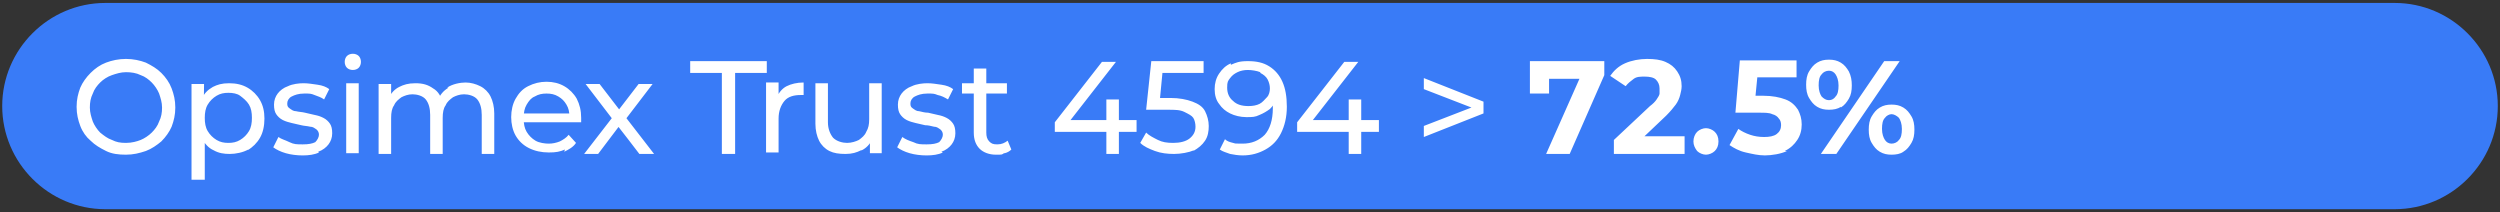
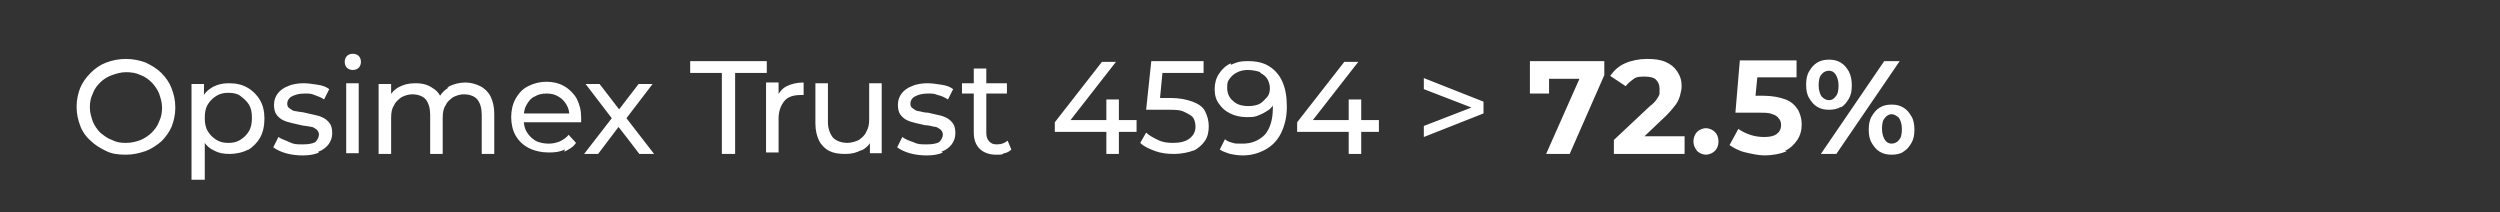
<svg xmlns="http://www.w3.org/2000/svg" version="1.1" viewBox="0 0 339.4 28.8">
  <rect x="0" y="0" width="339.4" height="28.8" fill="#333333" stroke="none" />
  <defs>
    <style>
      .cls-1 {
        fill: none;
      }

      .cls-2 {
        fill: #fff;
      }

      .cls-3 {
        fill: #397bf7;
      }

      .cls-4 {
        clip-path: url(#clippath);
      }
    </style>
    <clipPath id="clippath">
      <rect class="cls-1" x=".3" y=".4" width="338.8" height="28" />
    </clipPath>
  </defs>
  <g>
    <g id="Capa_1">
      <g class="cls-4">
-         <path class="cls-3" d="M14.3.4C6.6.4.3,6.7.3,14.4s6.3,14,14,14h310.8c7.7,0,14-6.3,14-14s-6.3-14-14-14H14.3Z" />
        <path class="cls-2" d="M255.9,19c-.2-.3-.4-.8-.4-1.5s.1-1.2.4-1.5c.2-.3.6-.5.9-.5s.7.2,1,.5c.2.3.4.8.4,1.5s-.1,1.2-.4,1.5c-.2.3-.6.5-1,.5s-.7-.2-.9-.5M258.4,20.6c.5-.3.8-.7,1.1-1.2.3-.5.4-1.1.4-1.8s-.1-1.3-.4-1.8c-.3-.5-.6-.9-1.1-1.2-.5-.3-1-.4-1.6-.4s-1.1.1-1.6.4c-.5.3-.8.7-1.1,1.2-.3.5-.4,1.1-.4,1.8s.1,1.3.4,1.8c.3.5.6.9,1.1,1.2.5.3,1,.4,1.6.4s1.2-.1,1.6-.4M247.3,13.1c-.2-.3-.4-.8-.4-1.5s.1-1.2.4-1.5c.2-.3.6-.5,1-.5s.7.2.9.5c.2.3.4.8.4,1.5s-.1,1.2-.4,1.5c-.2.3-.5.5-.9.5s-.7-.2-1-.5M249.9,14.6c.5-.3.8-.7,1.1-1.2.3-.5.4-1.1.4-1.8s-.1-1.3-.4-1.9c-.3-.5-.6-.9-1.1-1.2-.5-.3-1-.4-1.6-.4s-1.1.1-1.6.4-.8.7-1.1,1.2c-.3.5-.4,1.1-.4,1.8s.1,1.3.4,1.8c.3.5.6.9,1.1,1.2s1,.4,1.6.4,1.2-.1,1.6-.4M249.3,20.9l8.6-12.6h-2.1l-8.6,12.6h2.1ZM242.3,20.5c.8-.4,1.3-.9,1.7-1.5.4-.6.6-1.3.6-2.1s-.2-1.4-.5-2c-.4-.6-.9-1.1-1.7-1.4s-1.8-.5-3-.5h-2.7l1.5,1.3.5-5.1-1.5,1.3h6.7v-2.3h-7.7l-.6,7.1h3.2c.8,0,1.4,0,1.8.2.4.1.7.3.9.6.2.2.3.5.3.9,0,.5-.2.9-.6,1.2s-1,.4-1.7.4-1.3-.1-1.9-.3c-.6-.2-1.2-.5-1.6-.8l-1.2,2.2c.6.4,1.3.8,2.2,1,.9.2,1.7.4,2.6.4s2.2-.2,3-.6M232.8,20.5c.3-.3.5-.7.5-1.3s-.2-1-.5-1.3c-.3-.3-.8-.5-1.2-.5s-.9.2-1.2.5c-.3.3-.5.8-.5,1.3s.2.9.5,1.3c.3.3.8.5,1.2.5s.9-.2,1.2-.5M228.7,20.9v-2.4h-7.1l.6,1,4-3.8c.6-.6,1-1.1,1.3-1.5.3-.4.5-.9.6-1.3s.2-.8.2-1.2c0-.8-.2-1.4-.6-2s-.9-1-1.6-1.3c-.7-.3-1.5-.4-2.5-.4s-2.1.2-3,.6-1.5,1-2,1.7l2.1,1.4c.3-.4.7-.7,1.1-1s.9-.3,1.5-.3,1.2.1,1.5.4c.3.3.5.7.5,1.2s0,.4,0,.7c0,.2-.2.5-.4.8-.2.3-.5.6-.9.9l-4.9,4.6v1.9h9.5ZM213.1,20.9l4.7-10.7v-1.9h-10.1v4.4h2.6v-3.4l-1.3,1.4h6.8l-.8-1.3-5.1,11.5h3.2ZM201.4,15.3v-1.5l-8.1-3.2v1.5l7.5,2.9v-.8l-7.5,2.9v1.5l8.1-3.2ZM184.8,20.9v-7.4h-1.7v4.3c0,0,0,3.1,0,3.1h1.7ZM187.2,17.8v-1.5h-10.1l.9.3,6.4-8.2h-1.9l-6.4,8.2v1.3h11.1ZM171.1,9.9c.4.2.8.5,1,.9.2.4.3.8.3,1.2s-.1.9-.4,1.2-.6.7-1,.9-.9.3-1.5.3c-.9,0-1.6-.2-2.1-.7-.5-.4-.8-1-.8-1.8s.1-.9.4-1.3.6-.6,1-.8c.4-.2.9-.3,1.4-.3s1.2.1,1.7.3M167.1,8.6c-.7.3-1.2.8-1.6,1.4s-.6,1.3-.6,2.1.2,1.5.6,2c.4.6.9,1,1.5,1.3.6.3,1.4.5,2.2.5s1.2,0,1.8-.3c.5-.2,1-.5,1.4-.8.4-.4.7-.8.8-1.4l-.6-.6c0,.3.1.7.2,1,0,.3,0,.6,0,.9,0,1.6-.4,2.8-1.1,3.6-.8.8-1.8,1.2-3,1.2s-.9,0-1.3-.1-.8-.2-1.1-.5l-.7,1.4c.4.3.9.4,1.4.6.5.1,1.1.2,1.7.2,1.2,0,2.2-.3,3.1-.8.9-.5,1.6-1.2,2.1-2.2.5-1,.8-2.2.8-3.6s-.2-2.5-.6-3.4c-.4-.9-1-1.6-1.8-2.1-.8-.5-1.7-.7-2.9-.7s-1.6.2-2.3.5M162,20.5c.7-.4,1.2-.8,1.6-1.4s.5-1.3.5-2-.2-1.4-.5-2c-.3-.6-.9-1-1.7-1.3-.8-.3-1.8-.5-3-.5h-2.4l.9.9.5-5.2-.9.9h6.4v-1.6h-7.1l-.7,6.6h2.9c1,0,1.7,0,2.3.3s1,.5,1.2.8c.2.3.3.8.3,1.2,0,.7-.3,1.2-.8,1.6-.5.4-1.3.6-2.2.6s-1.5-.1-2.1-.4-1.2-.6-1.6-1l-.8,1.4c.5.5,1.2.8,2,1.1s1.7.4,2.6.4,2-.2,2.7-.5M151.9,20.9v-7.4h-1.7v4.3c0,0,0,3.1,0,3.1h1.7ZM154.3,17.8v-1.5h-10.1l.9.3,6.4-8.2h-1.9l-6.4,8.2v1.3h11.1ZM136.7,11.3h-6.1v1.4h6.1v-1.4ZM136.4,20.8c.4-.1.7-.3.9-.5l-.5-1.2c-.4.3-.8.5-1.4.5s-.8-.1-1.1-.4-.4-.7-.4-1.2v-8.7h-1.7v8.7c0,1,.3,1.7.8,2.2.5.5,1.3.8,2.2.8s.8,0,1.1-.2M127.8,20.6c.6-.2,1.1-.6,1.4-1,.3-.4.5-.9.5-1.5s-.1-1-.3-1.3-.5-.6-.9-.8-.7-.3-1.2-.4c-.4-.1-.9-.2-1.3-.3-.4,0-.8-.1-1.2-.2-.4,0-.6-.2-.9-.4s-.3-.4-.3-.7.2-.7.6-.9c.4-.2.9-.4,1.7-.4s.9,0,1.4.2c.5.1.9.3,1.4.6l.7-1.4c-.4-.3-.9-.5-1.6-.6s-1.3-.2-1.9-.2-1.5.1-2.1.4c-.6.2-1.1.6-1.4,1-.3.4-.5.9-.5,1.5s.1,1,.3,1.3.5.6.9.8.8.3,1.2.4c.4.1.9.2,1.3.3.4,0,.8.1,1.2.2.4,0,.6.2.9.4.2.2.3.4.3.7s-.2.7-.5,1c-.4.2-.9.3-1.7.3s-1.2,0-1.8-.3c-.6-.2-1.1-.4-1.5-.7l-.7,1.4c.4.3,1,.6,1.7.8.7.2,1.5.3,2.3.3s1.6-.1,2.2-.4M117,20.4c.6-.3,1.1-.8,1.4-1.5l-.3-.7v2.6h1.6v-9.5h-1.7v4.9c0,.7-.1,1.2-.4,1.7-.2.5-.6.8-1,1.1-.4.2-1,.4-1.6.4s-1.4-.2-1.9-.7c-.4-.5-.7-1.2-.7-2.1v-5.3h-1.7v5.5c0,.9.2,1.7.5,2.3.3.6.8,1.1,1.4,1.4s1.3.4,2.2.4,1.5-.2,2.1-.5M105.7,20.9v-4.8c0-1,.3-1.8.8-2.4.5-.6,1.3-.8,2.2-.8h.2c0,0,.1,0,.2,0v-1.7c-.9,0-1.7.2-2.3.5-.6.3-1.1.9-1.3,1.5l.2.6v-2.6h-1.7v9.5h1.7ZM99.8,20.9v-11h4.3v-1.6h-10.4v1.6h4.3v11h1.8ZM81.2,20.9l3.1-4.1h-.7c0-.1,3.2,4.1,3.2,4.1h2l-4.1-5.3v.9s3.9-5.1,3.9-5.1h-1.9l-3,3.9h.7l-3-3.9h-1.9l3.9,5.1v-.9s-4.1,5.3-4.1,5.3h1.9ZM76.6,20.6c.6-.3,1.2-.6,1.6-1.2l-1-1.1c-.3.4-.8.7-1.2.9-.5.2-1,.3-1.5.3s-1.3-.1-1.8-.4-.9-.7-1.2-1.2c-.3-.5-.4-1.1-.4-1.7v-.3c0-.6.1-1.2.4-1.7.3-.5.6-.9,1.1-1.1.5-.3,1-.4,1.6-.4s1.1.1,1.6.4c.5.3.8.6,1.1,1.1.3.5.4,1,.4,1.6l.7-.4h-7.2v1.2h8.1c0,0,0-.2,0-.3,0,0,0-.2,0-.3,0-1-.2-1.8-.6-2.6-.4-.7-1-1.3-1.7-1.7-.7-.4-1.5-.6-2.4-.6s-1.7.2-2.5.6-1.3,1-1.7,1.7-.6,1.6-.6,2.5.2,1.8.6,2.5c.4.7,1,1.3,1.8,1.7.8.4,1.7.6,2.7.6s1.5-.1,2.2-.4M60.9,11.9c-.7.4-1.2,1-1.5,1.8l.7.3c-.2-.9-.6-1.6-1.3-2-.7-.5-1.4-.7-2.4-.7s-1.6.2-2.2.5c-.6.3-1.1.8-1.4,1.5l.3.6v-2.5h-1.7v9.5h1.7v-4.9c0-.7.1-1.3.4-1.7.2-.5.6-.8,1-1.1.4-.2.9-.4,1.5-.4s1.4.2,1.8.7c.4.5.6,1.2.6,2.1v5.3h1.7v-4.9c0-.7.1-1.3.4-1.7.2-.5.6-.8,1-1.1.4-.2.9-.4,1.5-.4s1.4.2,1.8.7c.4.5.6,1.2.6,2.1v5.3h1.7v-5.5c0-.9-.2-1.7-.5-2.3s-.8-1.1-1.4-1.4c-.6-.3-1.3-.5-2-.5s-1.8.2-2.5.7M48.7,9.2c.2-.2.3-.5.3-.8s-.1-.6-.3-.8c-.2-.2-.5-.3-.8-.3s-.6.1-.8.3c-.2.2-.3.5-.3.8s.1.6.3.8.5.3.8.3.6-.1.8-.3M48.7,11.3h-1.7v9.5h1.7v-9.5ZM43.2,20.6c.6-.2,1.1-.6,1.4-1s.5-.9.5-1.5-.1-1-.3-1.3-.5-.6-.9-.8c-.4-.2-.7-.3-1.2-.4-.4-.1-.9-.2-1.3-.3s-.8-.1-1.2-.2c-.4,0-.6-.2-.9-.4s-.3-.4-.3-.7.2-.7.6-.9c.4-.2.9-.4,1.7-.4s.9,0,1.4.2.9.3,1.3.6l.7-1.4c-.4-.3-.9-.5-1.6-.6s-1.3-.2-1.9-.2-1.5.1-2.1.4c-.6.2-1.1.6-1.4,1-.3.4-.5.9-.5,1.5s.1,1,.3,1.3c.2.3.5.6.9.8.4.2.8.3,1.2.4.4.1.9.2,1.3.3s.8.1,1.2.2c.4,0,.6.2.9.4.2.2.3.4.3.7s-.2.7-.5,1c-.4.2-.9.3-1.7.3s-1.2,0-1.8-.3-1.1-.4-1.5-.7l-.7,1.4c.4.3,1,.6,1.7.8.7.2,1.5.3,2.3.3s1.6-.1,2.2-.4M29.4,19c-.5-.3-.9-.7-1.2-1.2-.3-.5-.4-1.1-.4-1.8s.1-1.3.4-1.8c.3-.5.7-.9,1.2-1.2s1-.4,1.6-.4,1.2.1,1.6.4.9.7,1.2,1.2c.3.5.4,1.1.4,1.8s-.1,1.3-.4,1.8-.7.9-1.2,1.2-1,.4-1.6.4-1.1-.1-1.6-.4M27.8,24.4v-6l-.2-2.2v-2.2c.1,0,.1-2.6.1-2.6h-1.7v13h1.7ZM33.6,20.4c.7-.4,1.3-1,1.7-1.7.4-.7.6-1.6.6-2.6s-.2-1.8-.6-2.5c-.4-.7-1-1.3-1.7-1.7-.7-.4-1.5-.6-2.5-.6s-1.6.2-2.2.5c-.7.4-1.2.9-1.5,1.6-.4.7-.6,1.6-.6,2.7s.2,2,.6,2.7c.4.7.9,1.3,1.6,1.6.7.4,1.4.5,2.2.5s1.8-.2,2.5-.6M15.2,19c-.6-.2-1.1-.6-1.6-1-.4-.4-.8-1-1-1.5-.2-.6-.4-1.2-.4-1.9s.1-1.3.4-1.9c.2-.6.6-1.1,1-1.5s1-.8,1.6-1c.6-.2,1.2-.4,1.9-.4s1.4.1,2,.4c.6.2,1.1.6,1.5,1s.8,1,1,1.5c.2.6.4,1.2.4,1.9s-.1,1.3-.4,1.9c-.2.6-.6,1.1-1,1.5-.4.4-1,.8-1.5,1s-1.2.4-2,.4-1.3-.1-1.9-.4M19.8,20.5c.8-.3,1.5-.8,2.1-1.3.6-.6,1.1-1.3,1.4-2,.3-.8.5-1.6.5-2.6s-.2-1.8-.5-2.6c-.3-.8-.8-1.5-1.4-2.1-.6-.6-1.3-1-2.1-1.4-.8-.3-1.7-.5-2.7-.5s-1.9.2-2.7.5c-.8.3-1.5.8-2.1,1.4-.6.6-1.1,1.3-1.4,2-.3.8-.5,1.6-.5,2.6s.2,1.8.5,2.6c.3.8.8,1.5,1.4,2,.6.6,1.3,1,2.1,1.4s1.7.5,2.7.5,1.8-.2,2.7-.5" />
      </g>
    </g>
  </g>
</svg>